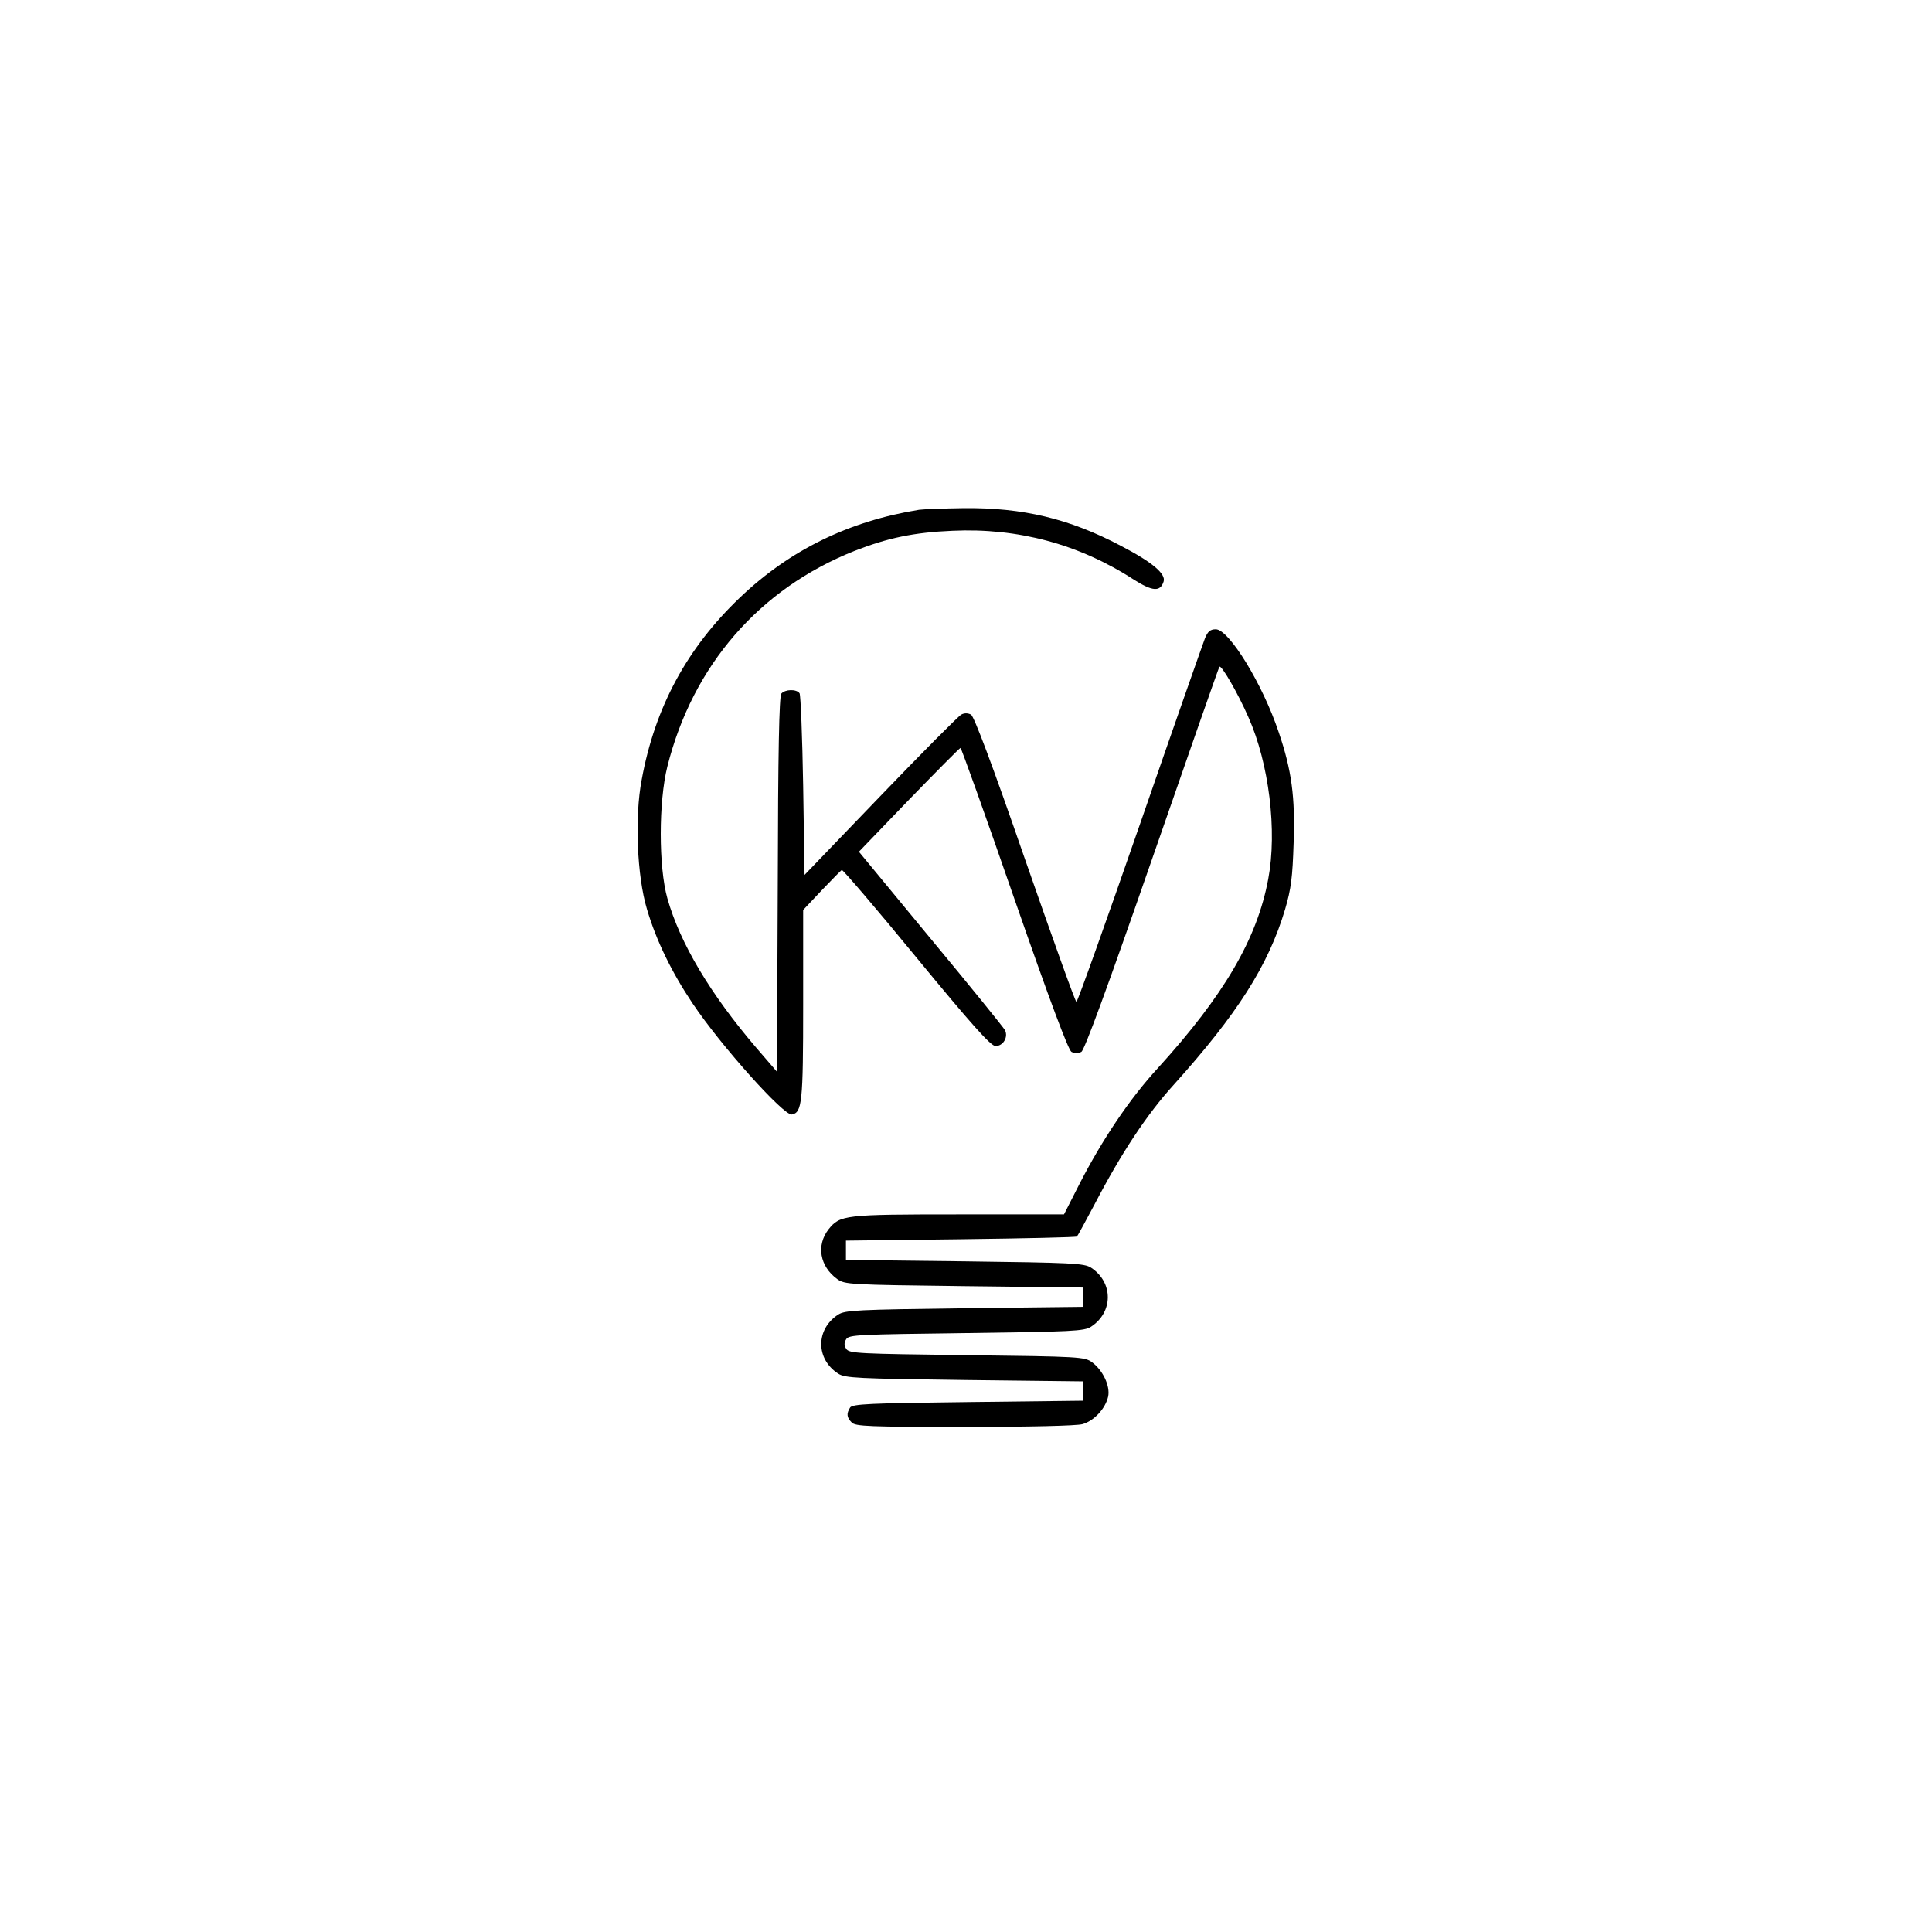
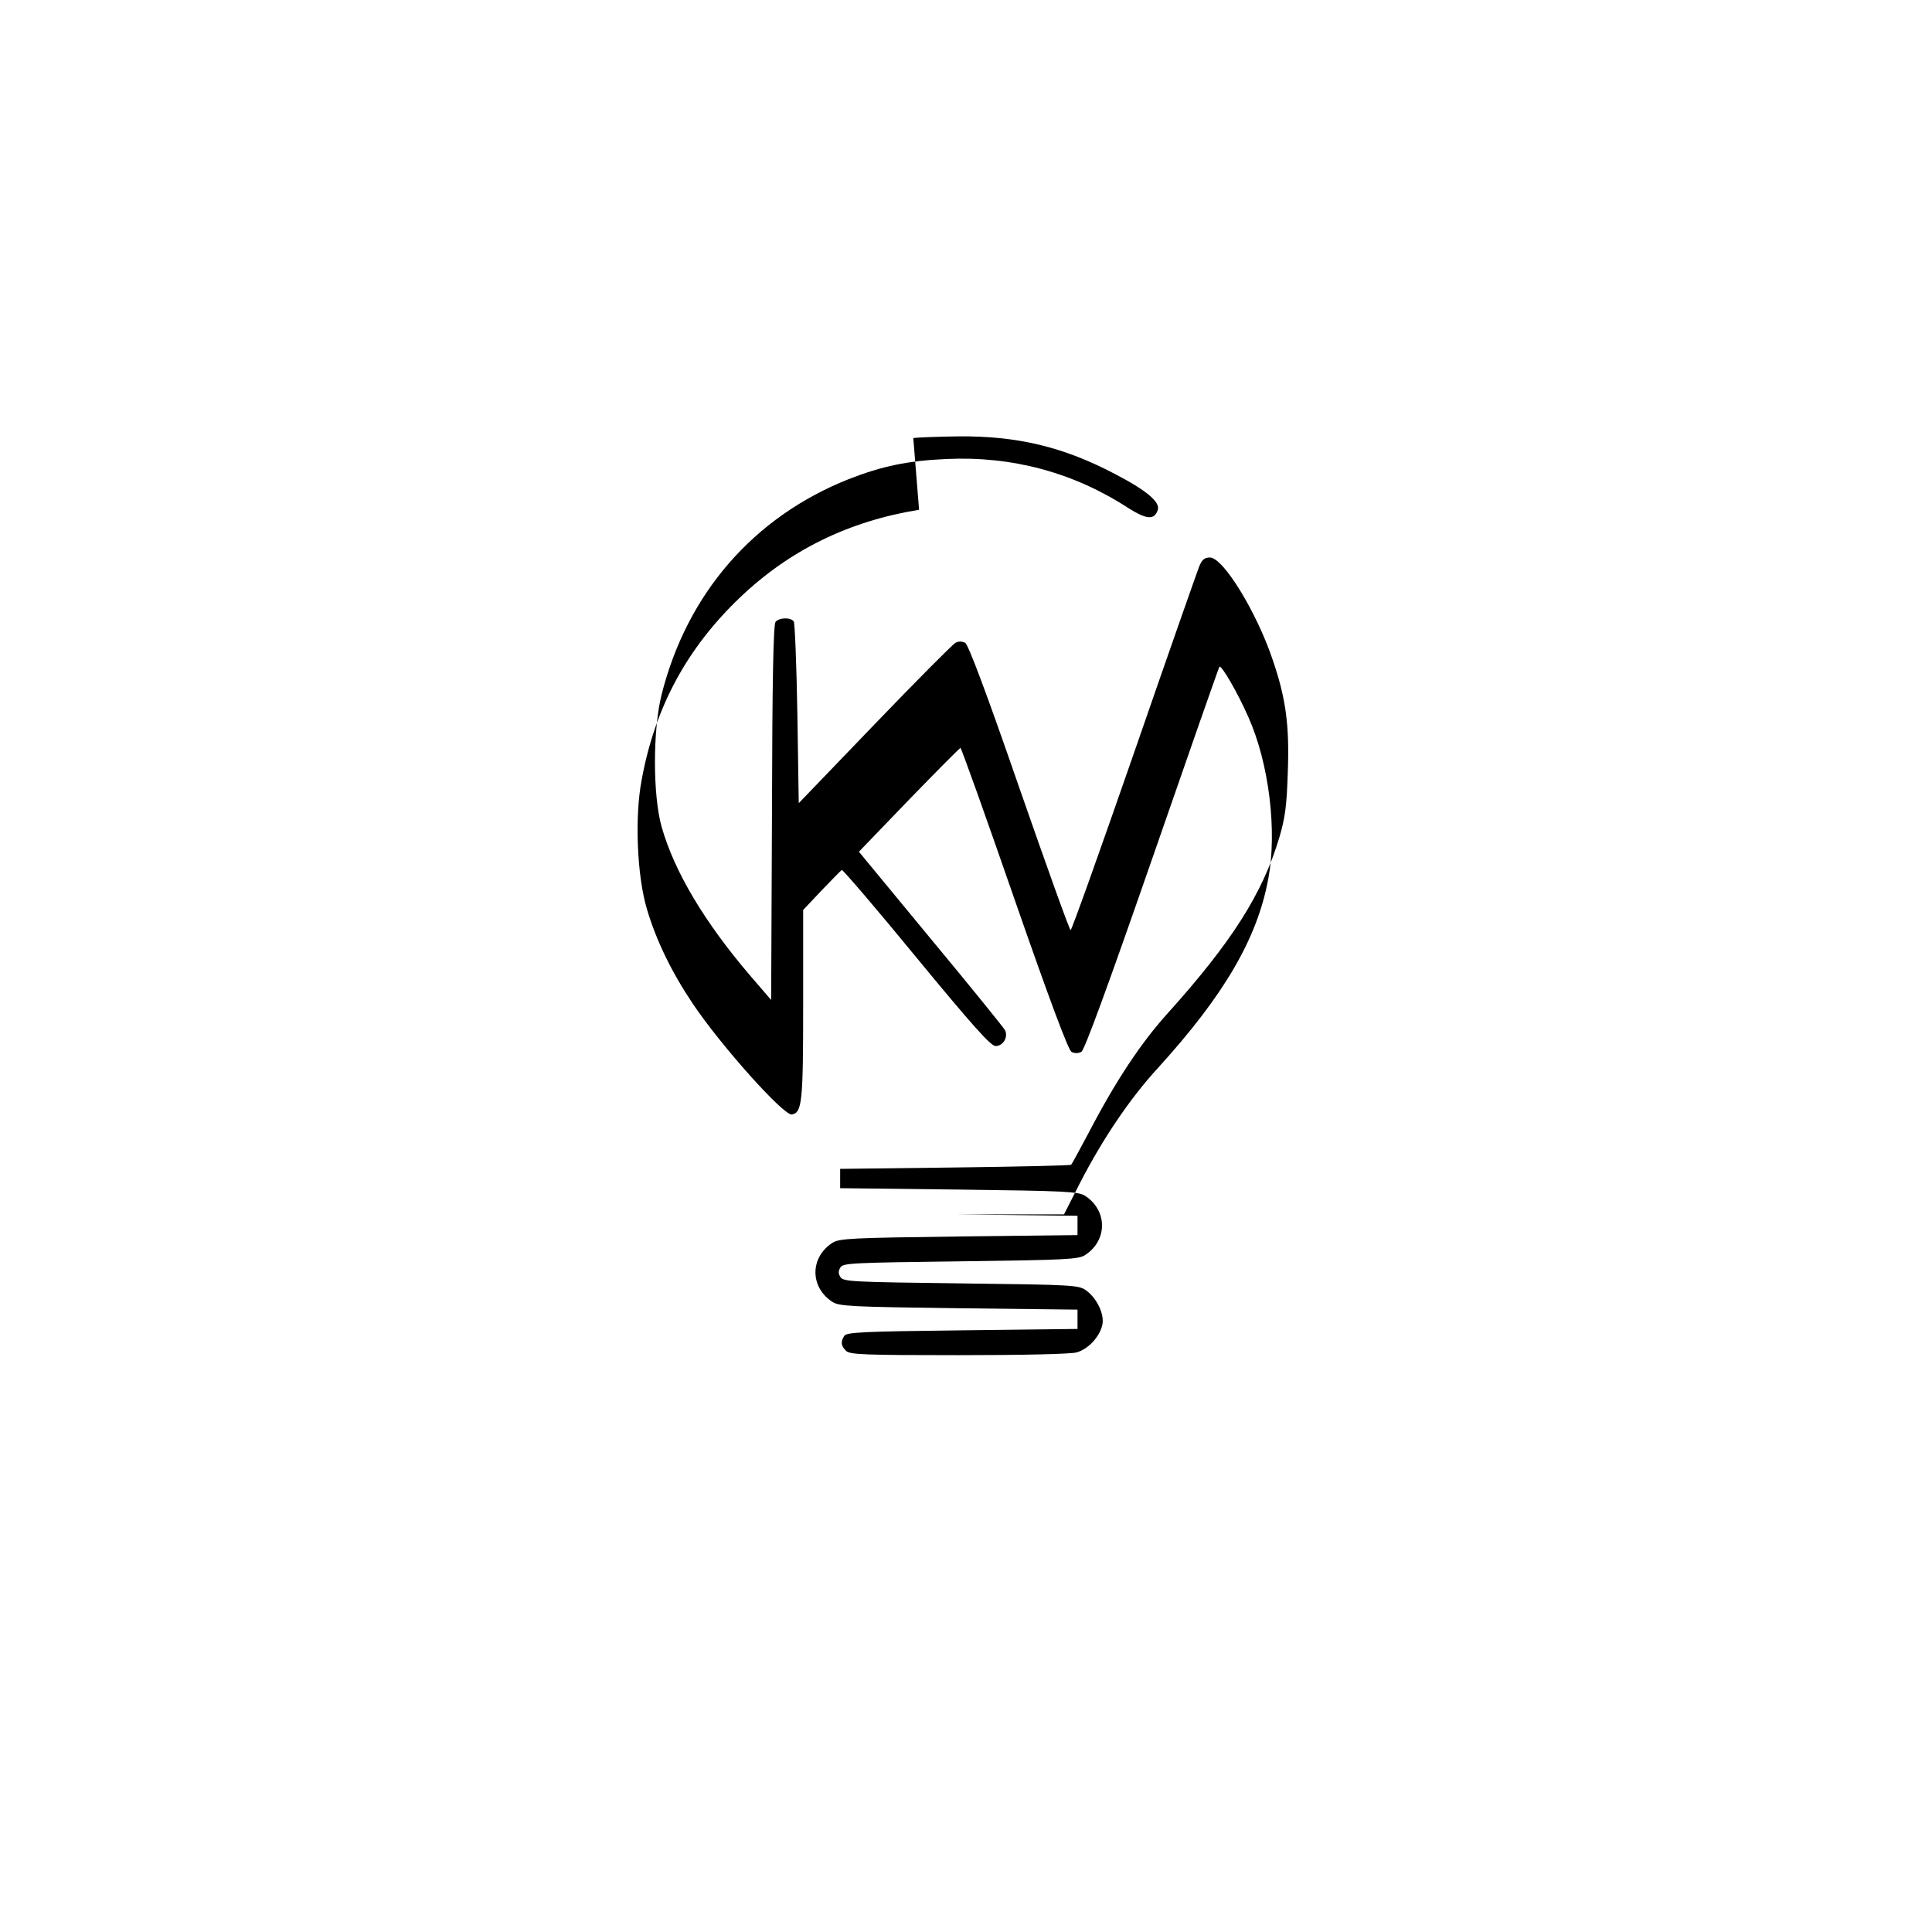
<svg xmlns="http://www.w3.org/2000/svg" version="1.0" width="700pt" height="700pt" viewBox="0 0 700 700" preserveAspectRatio="xMidYMid meet">
  <g transform="translate(0,700) scale(0.1,-0.1)" fill="#000000" stroke="none">
-     <path d="M3330 5153 c-254 -41 -469 -146 -649 -318 -191 -182 -308 -397 -356 -660 -26 -135 -17 -349 19 -469 34 -115 90 -229 165 -341 103 -154 331 -408 360 -403 37 7 41 42 41 397 l0 344 67 71 c37 39 70 72 73 74 4 1 126 -141 271 -318 201 -244 269 -320 286 -320 28 0 47 33 34 58 -5 9 -126 159 -269 331 l-260 315 181 188 c100 103 184 188 187 188 3 0 91 -246 195 -546 129 -371 196 -549 207 -555 11 -6 25 -6 36 0 11 6 92 226 256 698 131 378 241 692 244 697 6 10 67 -95 105 -182 75 -168 105 -413 72 -587 -40 -216 -160 -421 -400 -685 -102 -111 -200 -257 -282 -416 l-58 -114 -383 0 c-414 0 -428 -2 -470 -54 -45 -58 -32 -134 31 -180 27 -20 44 -21 460 -26 l432 -5 0 -35 0 -35 -430 -5 c-390 -5 -433 -7 -458 -23 -82 -53 -82 -161 0 -214 25 -16 68 -18 458 -23 l430 -5 0 -35 0 -35 -418 -5 c-357 -4 -419 -7 -427 -20 -14 -22 -12 -36 6 -54 13 -14 64 -16 407 -16 237 0 407 4 429 10 42 12 83 56 93 100 8 38 -19 95 -58 124 -27 20 -44 21 -454 26 -391 5 -427 6 -437 23 -8 12 -8 22 0 35 10 16 45 17 436 22 383 5 427 7 451 23 81 53 81 161 0 214 -25 16 -68 18 -458 23 l-430 5 0 35 0 35 417 5 c229 3 418 7 420 10 3 3 31 55 63 115 99 190 191 328 287 434 231 257 343 432 404 636 22 75 27 116 31 240 6 167 -7 264 -54 402 -58 174 -180 373 -228 373 -20 0 -29 -8 -39 -32 -7 -18 -114 -322 -236 -675 -123 -354 -226 -643 -230 -643 -4 0 -87 232 -186 516 -121 350 -185 519 -196 525 -12 6 -24 6 -35 0 -10 -5 -142 -138 -293 -295 l-275 -286 -5 323 c-3 177 -9 328 -13 335 -11 16 -52 15 -66 -1 -8 -10 -12 -211 -13 -692 l-3 -678 -75 87 c-166 194 -276 378 -322 541 -32 114 -32 350 0 478 92 366 333 644 678 781 120 47 215 67 355 73 237 11 460 -49 657 -177 68 -43 96 -45 108 -7 9 28 -42 71 -156 130 -186 98 -354 138 -567 136 -76 -1 -149 -4 -163 -6z" />
+     <path d="M3330 5153 c-254 -41 -469 -146 -649 -318 -191 -182 -308 -397 -356 -660 -26 -135 -17 -349 19 -469 34 -115 90 -229 165 -341 103 -154 331 -408 360 -403 37 7 41 42 41 397 l0 344 67 71 c37 39 70 72 73 74 4 1 126 -141 271 -318 201 -244 269 -320 286 -320 28 0 47 33 34 58 -5 9 -126 159 -269 331 l-260 315 181 188 c100 103 184 188 187 188 3 0 91 -246 195 -546 129 -371 196 -549 207 -555 11 -6 25 -6 36 0 11 6 92 226 256 698 131 378 241 692 244 697 6 10 67 -95 105 -182 75 -168 105 -413 72 -587 -40 -216 -160 -421 -400 -685 -102 -111 -200 -257 -282 -416 l-58 -114 -383 0 l432 -5 0 -35 0 -35 -430 -5 c-390 -5 -433 -7 -458 -23 -82 -53 -82 -161 0 -214 25 -16 68 -18 458 -23 l430 -5 0 -35 0 -35 -418 -5 c-357 -4 -419 -7 -427 -20 -14 -22 -12 -36 6 -54 13 -14 64 -16 407 -16 237 0 407 4 429 10 42 12 83 56 93 100 8 38 -19 95 -58 124 -27 20 -44 21 -454 26 -391 5 -427 6 -437 23 -8 12 -8 22 0 35 10 16 45 17 436 22 383 5 427 7 451 23 81 53 81 161 0 214 -25 16 -68 18 -458 23 l-430 5 0 35 0 35 417 5 c229 3 418 7 420 10 3 3 31 55 63 115 99 190 191 328 287 434 231 257 343 432 404 636 22 75 27 116 31 240 6 167 -7 264 -54 402 -58 174 -180 373 -228 373 -20 0 -29 -8 -39 -32 -7 -18 -114 -322 -236 -675 -123 -354 -226 -643 -230 -643 -4 0 -87 232 -186 516 -121 350 -185 519 -196 525 -12 6 -24 6 -35 0 -10 -5 -142 -138 -293 -295 l-275 -286 -5 323 c-3 177 -9 328 -13 335 -11 16 -52 15 -66 -1 -8 -10 -12 -211 -13 -692 l-3 -678 -75 87 c-166 194 -276 378 -322 541 -32 114 -32 350 0 478 92 366 333 644 678 781 120 47 215 67 355 73 237 11 460 -49 657 -177 68 -43 96 -45 108 -7 9 28 -42 71 -156 130 -186 98 -354 138 -567 136 -76 -1 -149 -4 -163 -6z" />
  </g>
</svg>